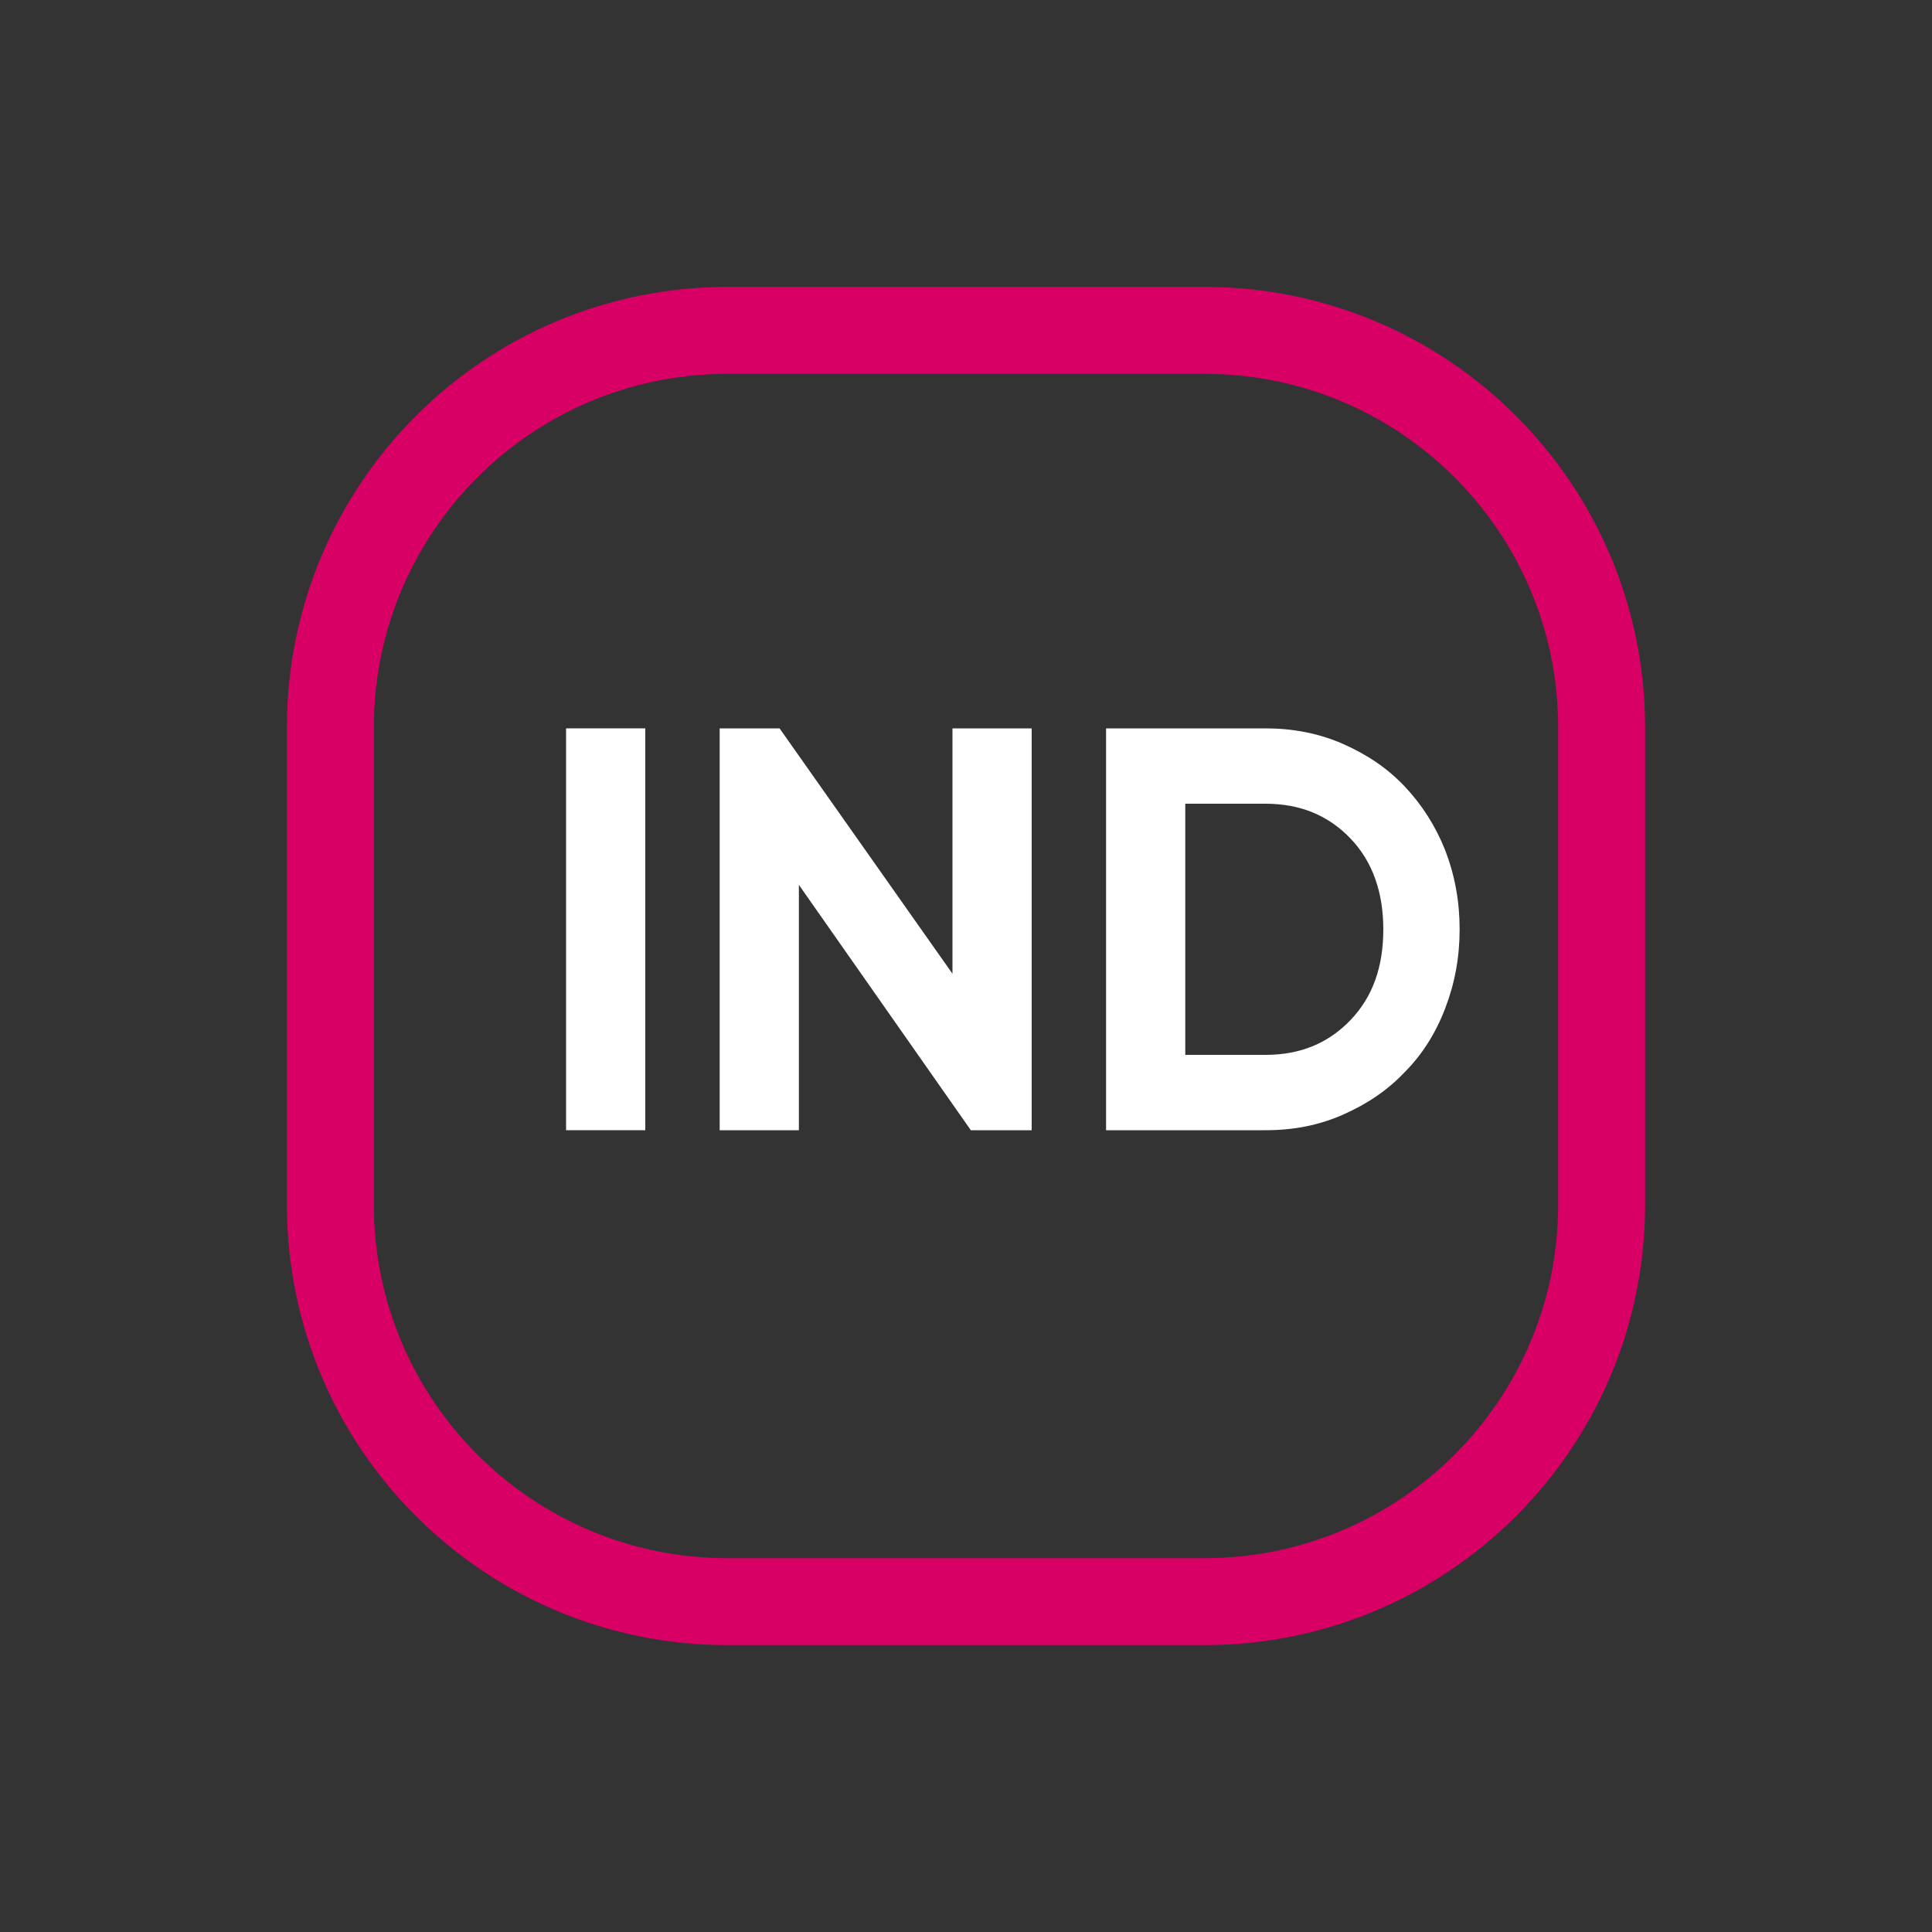
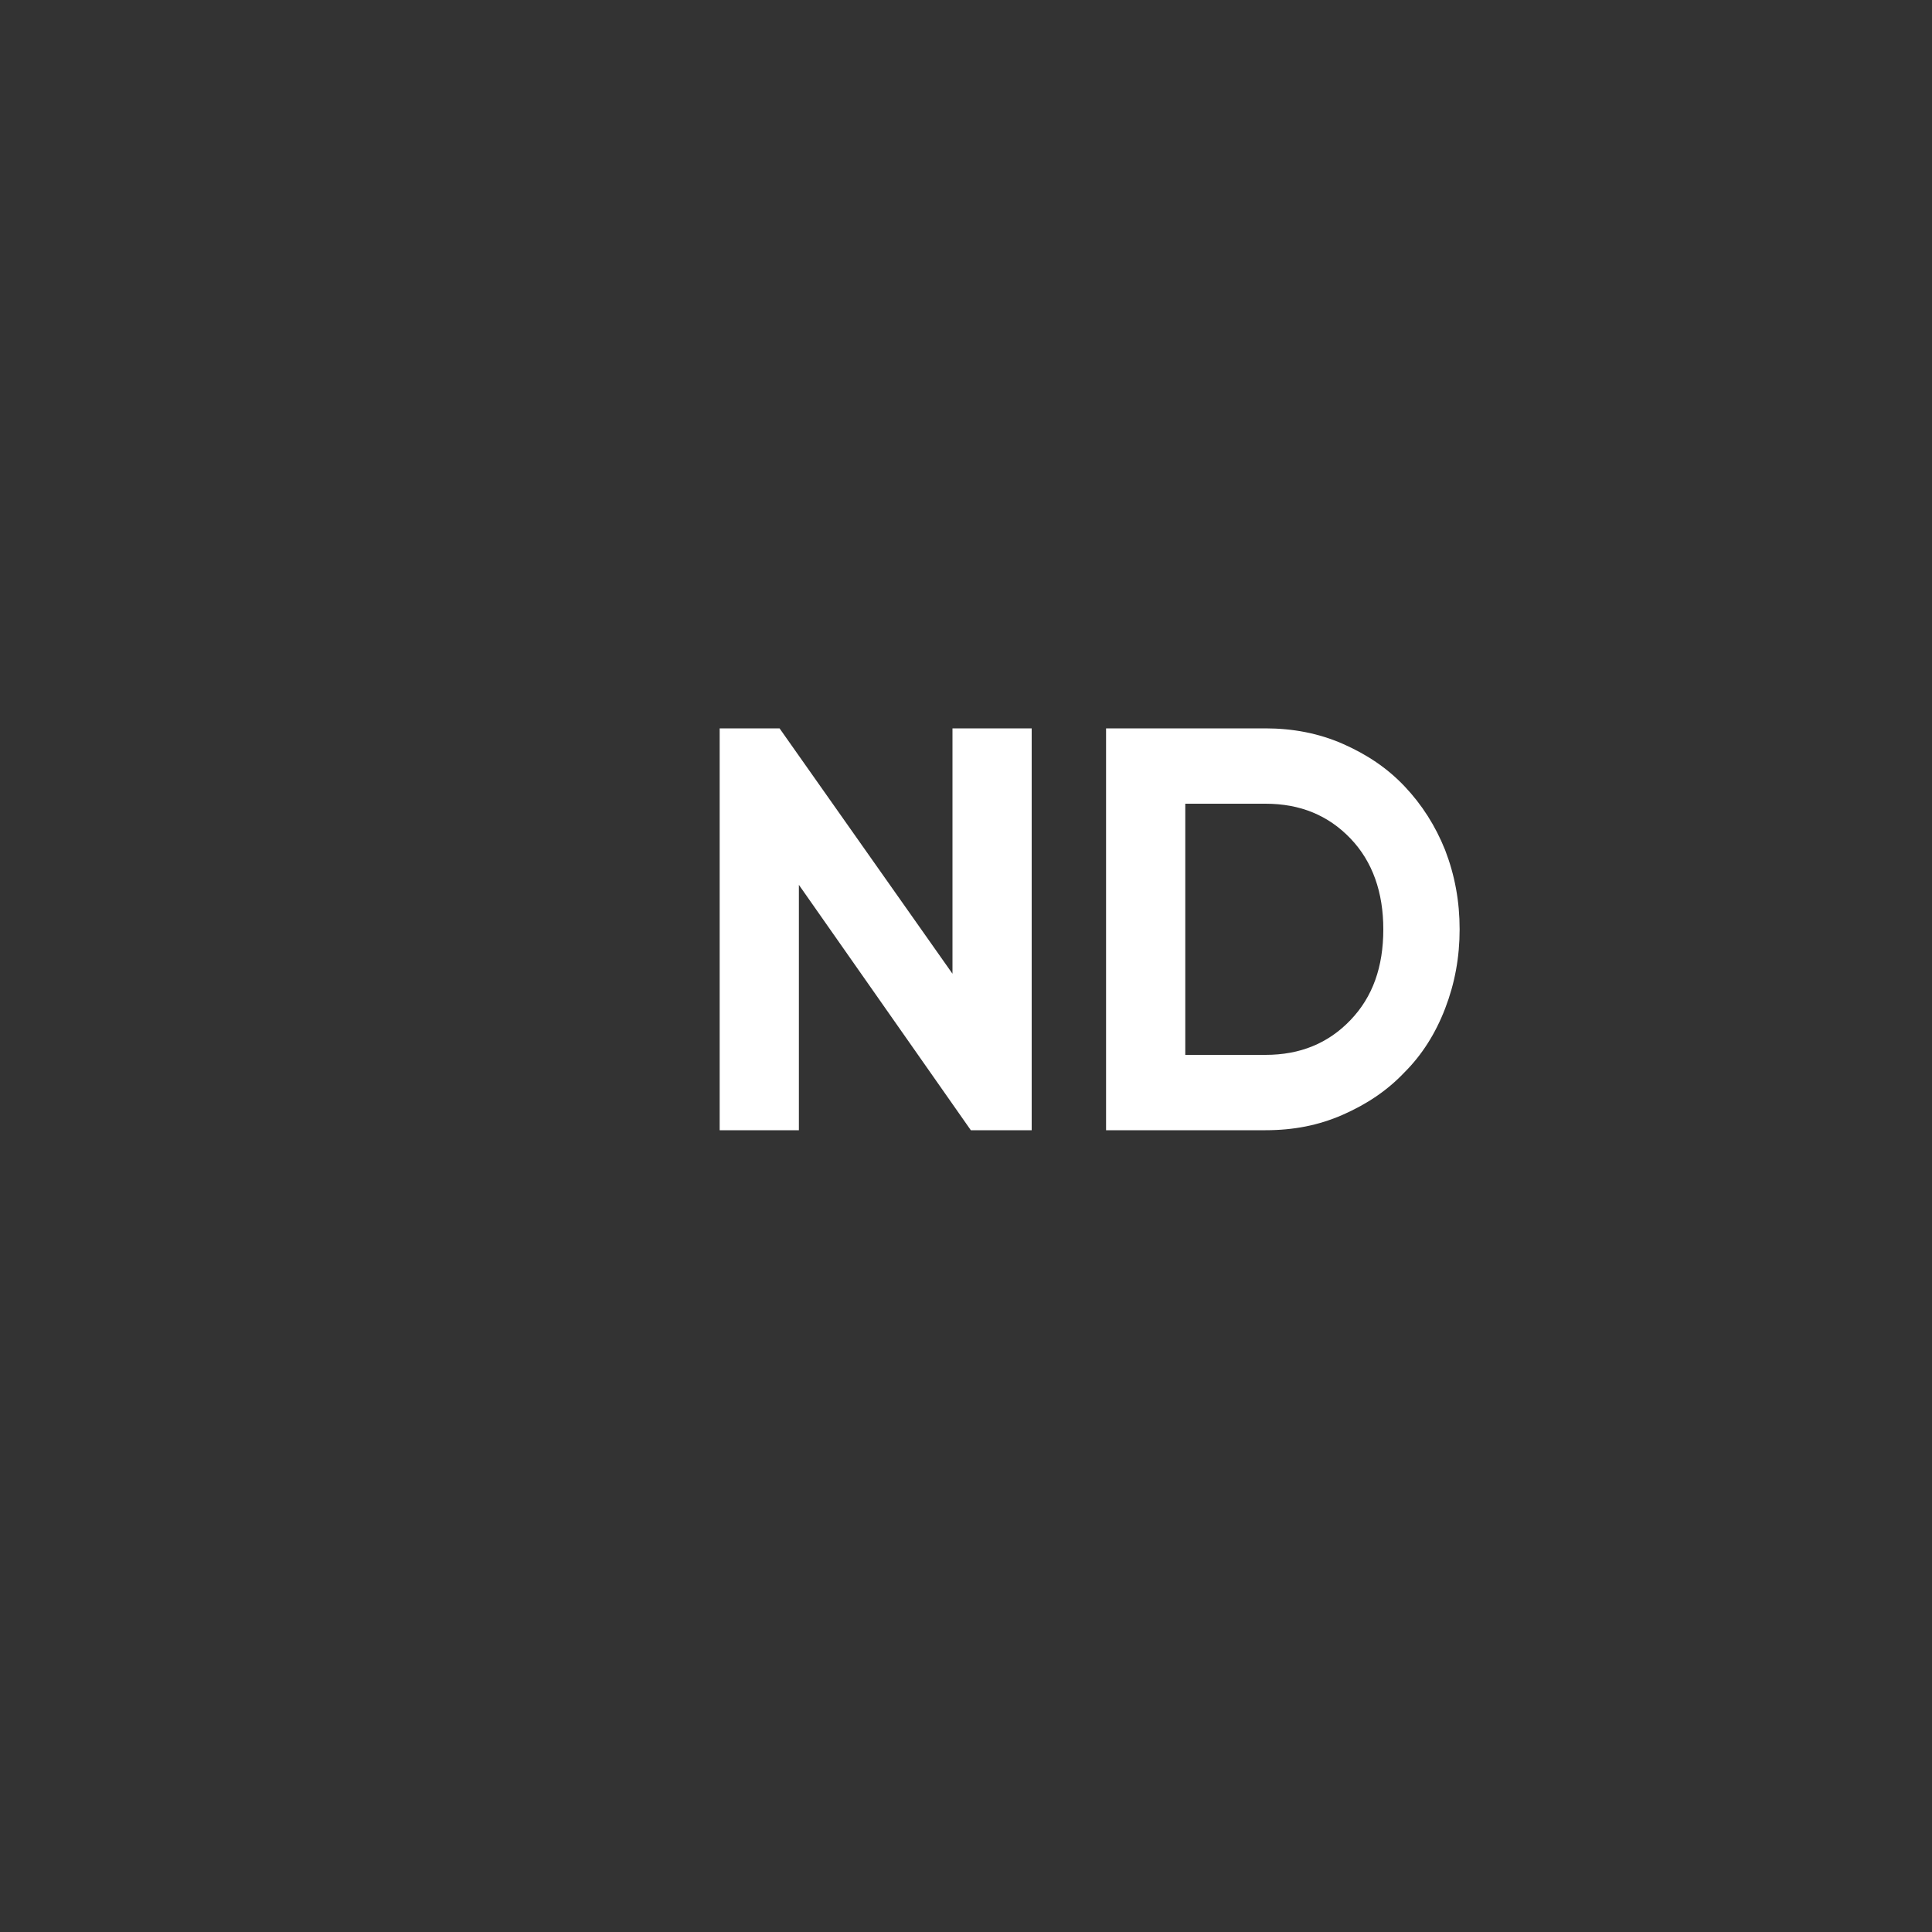
<svg xmlns="http://www.w3.org/2000/svg" version="1.1" id="Layer_1" x="0px" y="0px" viewBox="0 0 200 200" style="enable-background:new 0 0 200 200;" xml:space="preserve">
  <rect x="0" y="0" width="200" height="200" fill="#333333" stroke="none" />
  <style type="text/css">
	.st0{fill:none;}
	.st1{fill:none;stroke:#D80065;stroke-width:9;stroke-miterlimit:10;}
	.st2{fill:#FFFFFF;}
</style>
  <g id="MESSENGER_1-2_1_">
    <g id="BACK_3_">
      <path class="st0" d="M124.7,165.8H75.3c-22.7,0-41.1-18.4-41.1-41.1V75.3c0-22.7,18.4-41.1,41.1-41.1h49.4    c22.7,0,41.1,18.4,41.1,41.1v49.4C165.8,147.4,147.4,165.8,124.7,165.8z" />
-       <path class="st1" d="M124.7,165.8H75.3c-22.7,0-41.1-18.4-41.1-41.1V75.3c0-22.7,18.4-41.1,41.1-41.1h49.4    c22.7,0,41.1,18.4,41.1,41.1v49.4C165.8,147.4,147.4,165.8,124.7,165.8z" />
    </g>
    <g id="BLINKS_1_">
	</g>
  </g>
  <g>
-     <path class="st2" d="M58.6,117V75.4h8.2V117H58.6z" />
    <path class="st2" d="M74.5,117V75.4h6.2l17.9,25.4V75.4h8.2V117h-6.3L82.7,91.6V117H74.5z" />
-     <path class="st2" d="M114.5,117V75.4H131c2.8,0,5.5,0.5,8,1.6s4.6,2.5,6.4,4.4c1.8,1.9,3.2,4.1,4.2,6.6c1,2.6,1.5,5.3,1.5,8.2   c0,2.9-0.5,5.6-1.5,8.2s-2.4,4.8-4.2,6.6c-1.8,1.9-3.9,3.3-6.4,4.4s-5.1,1.6-8,1.6C131,117,114.5,117,114.5,117z M122.7,109.2h8.3   c3.6,0,6.5-1.2,8.8-3.6s3.4-5.5,3.4-9.4c0-3.8-1.1-7-3.4-9.4s-5.2-3.6-8.8-3.6h-8.3V109.2z" />
+     <path class="st2" d="M114.5,117V75.4H131c2.8,0,5.5,0.5,8,1.6s4.6,2.5,6.4,4.4c1.8,1.9,3.2,4.1,4.2,6.6c1,2.6,1.5,5.3,1.5,8.2   c0,2.9-0.5,5.6-1.5,8.2s-2.4,4.8-4.2,6.6c-1.8,1.9-3.9,3.3-6.4,4.4s-5.1,1.6-8,1.6C131,117,114.5,117,114.5,117M122.7,109.2h8.3   c3.6,0,6.5-1.2,8.8-3.6s3.4-5.5,3.4-9.4c0-3.8-1.1-7-3.4-9.4s-5.2-3.6-8.8-3.6h-8.3V109.2z" />
  </g>
</svg>